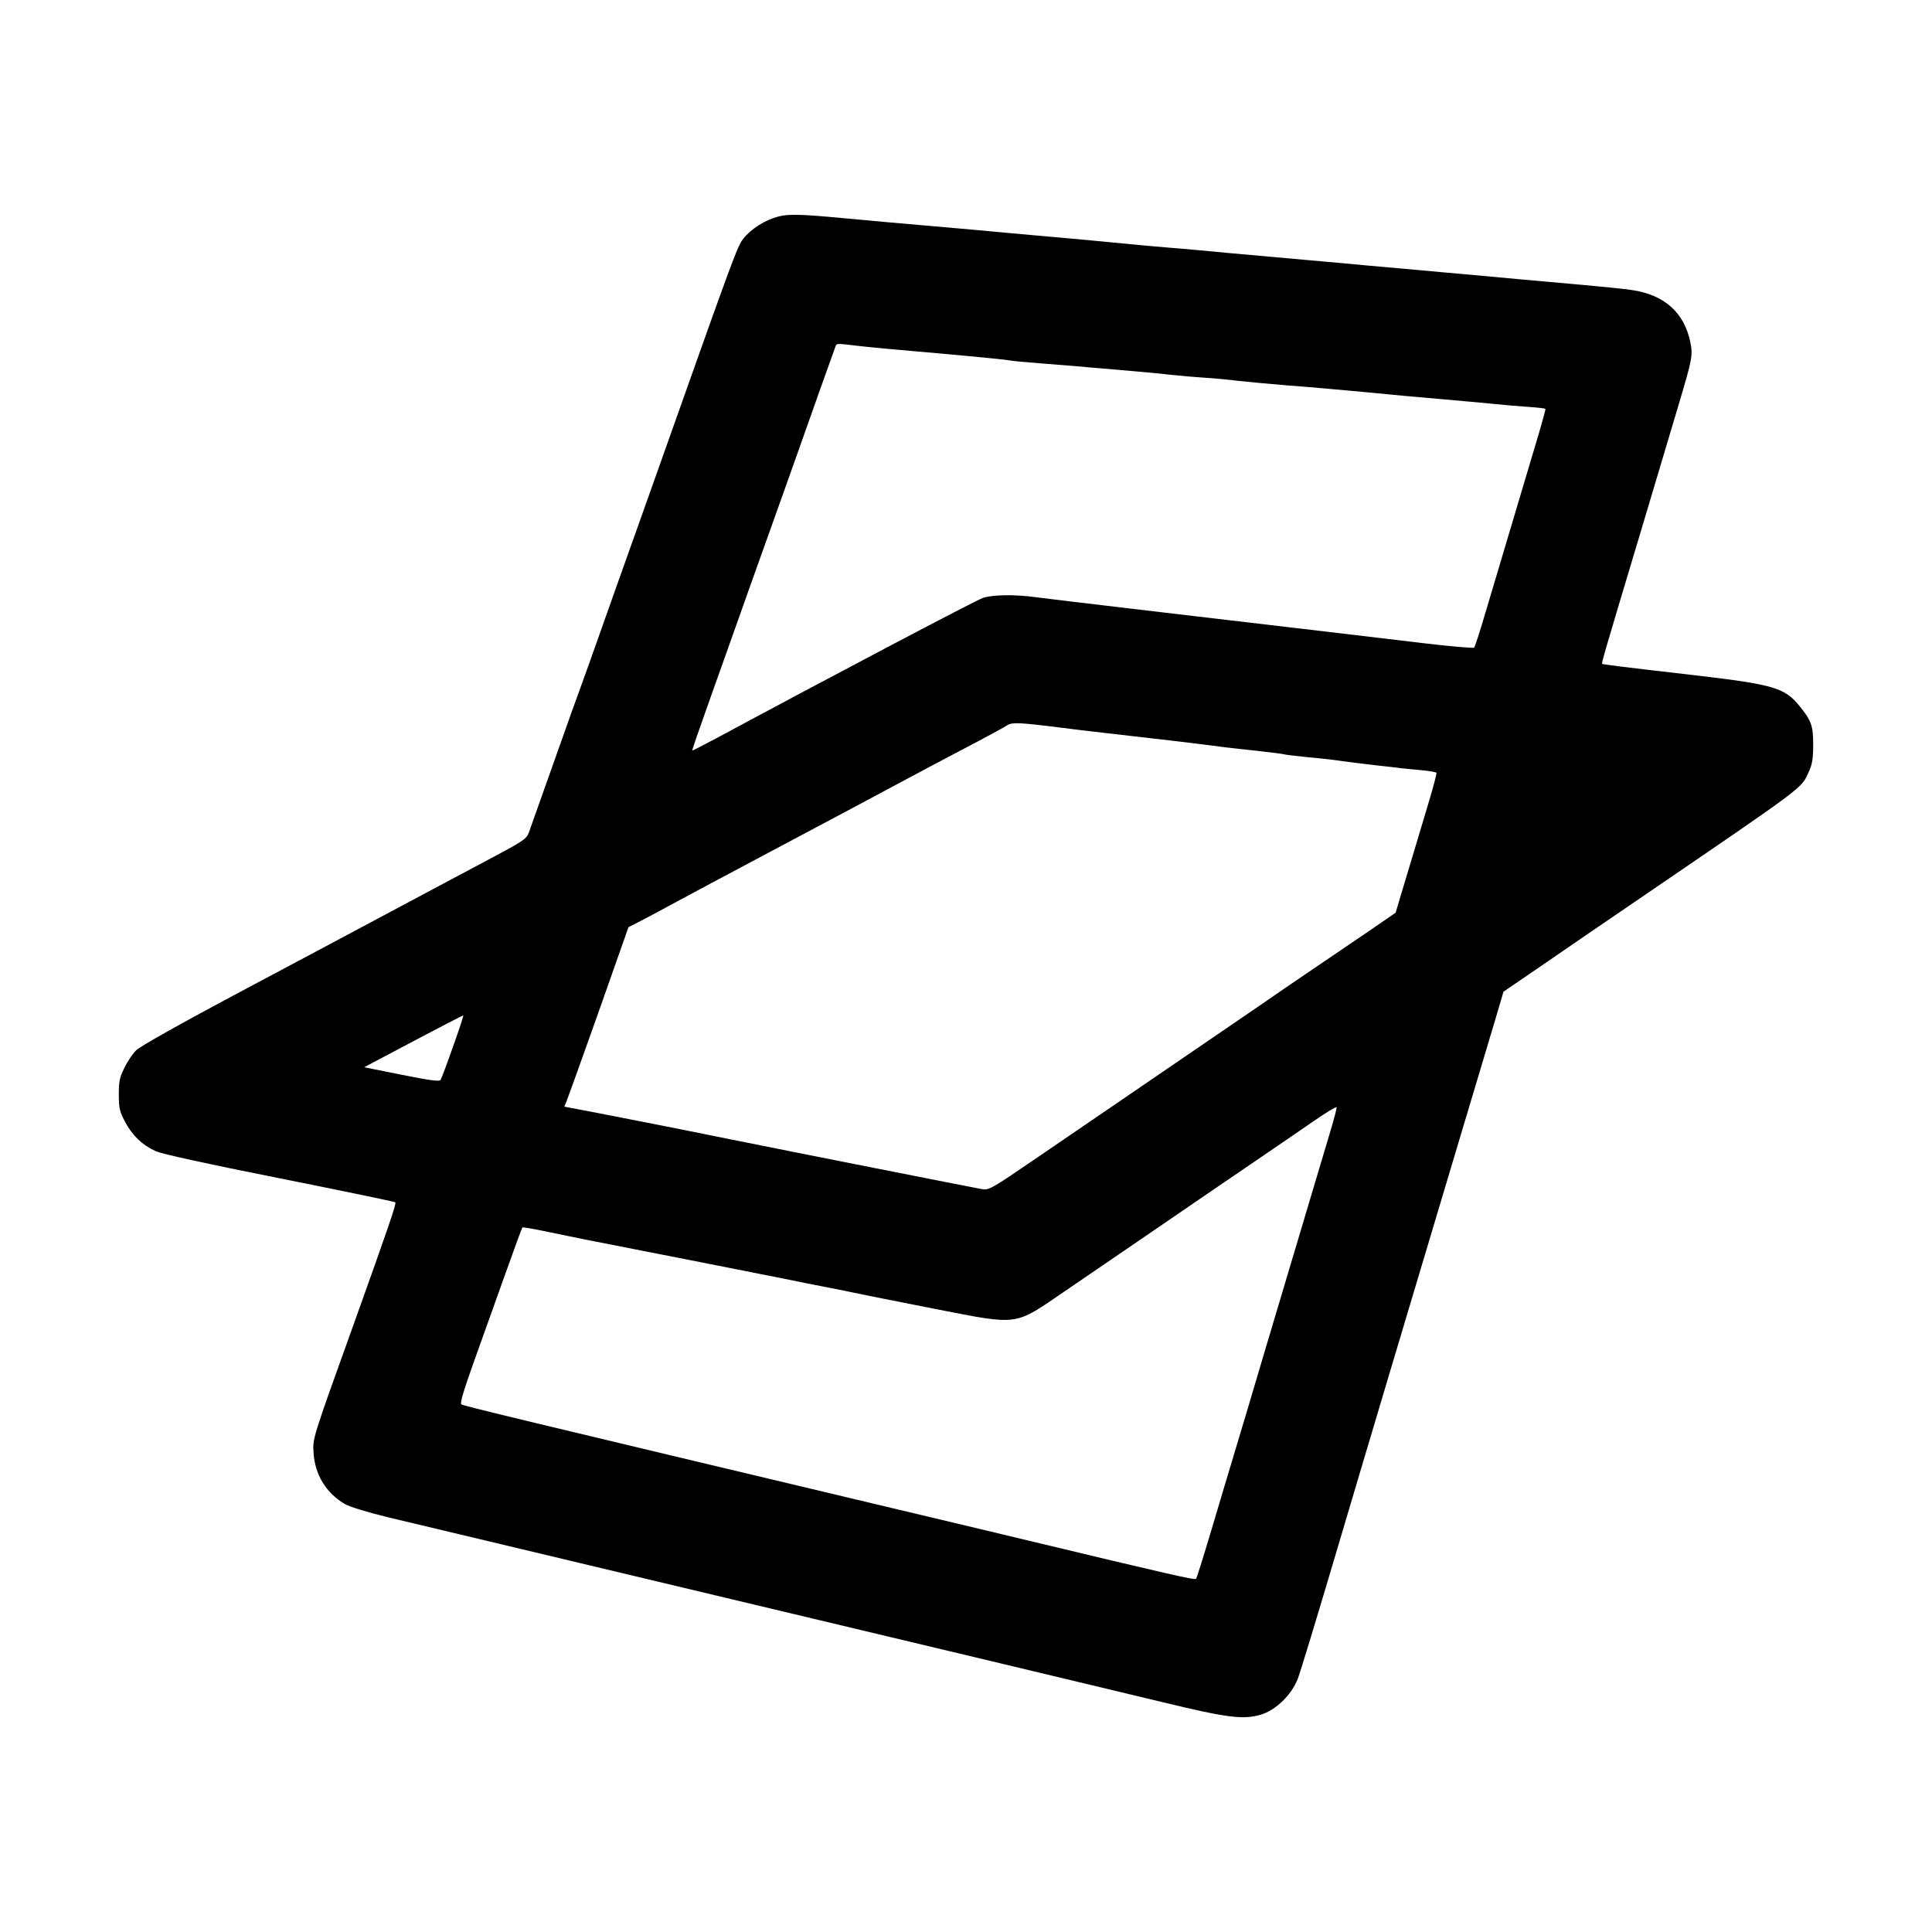
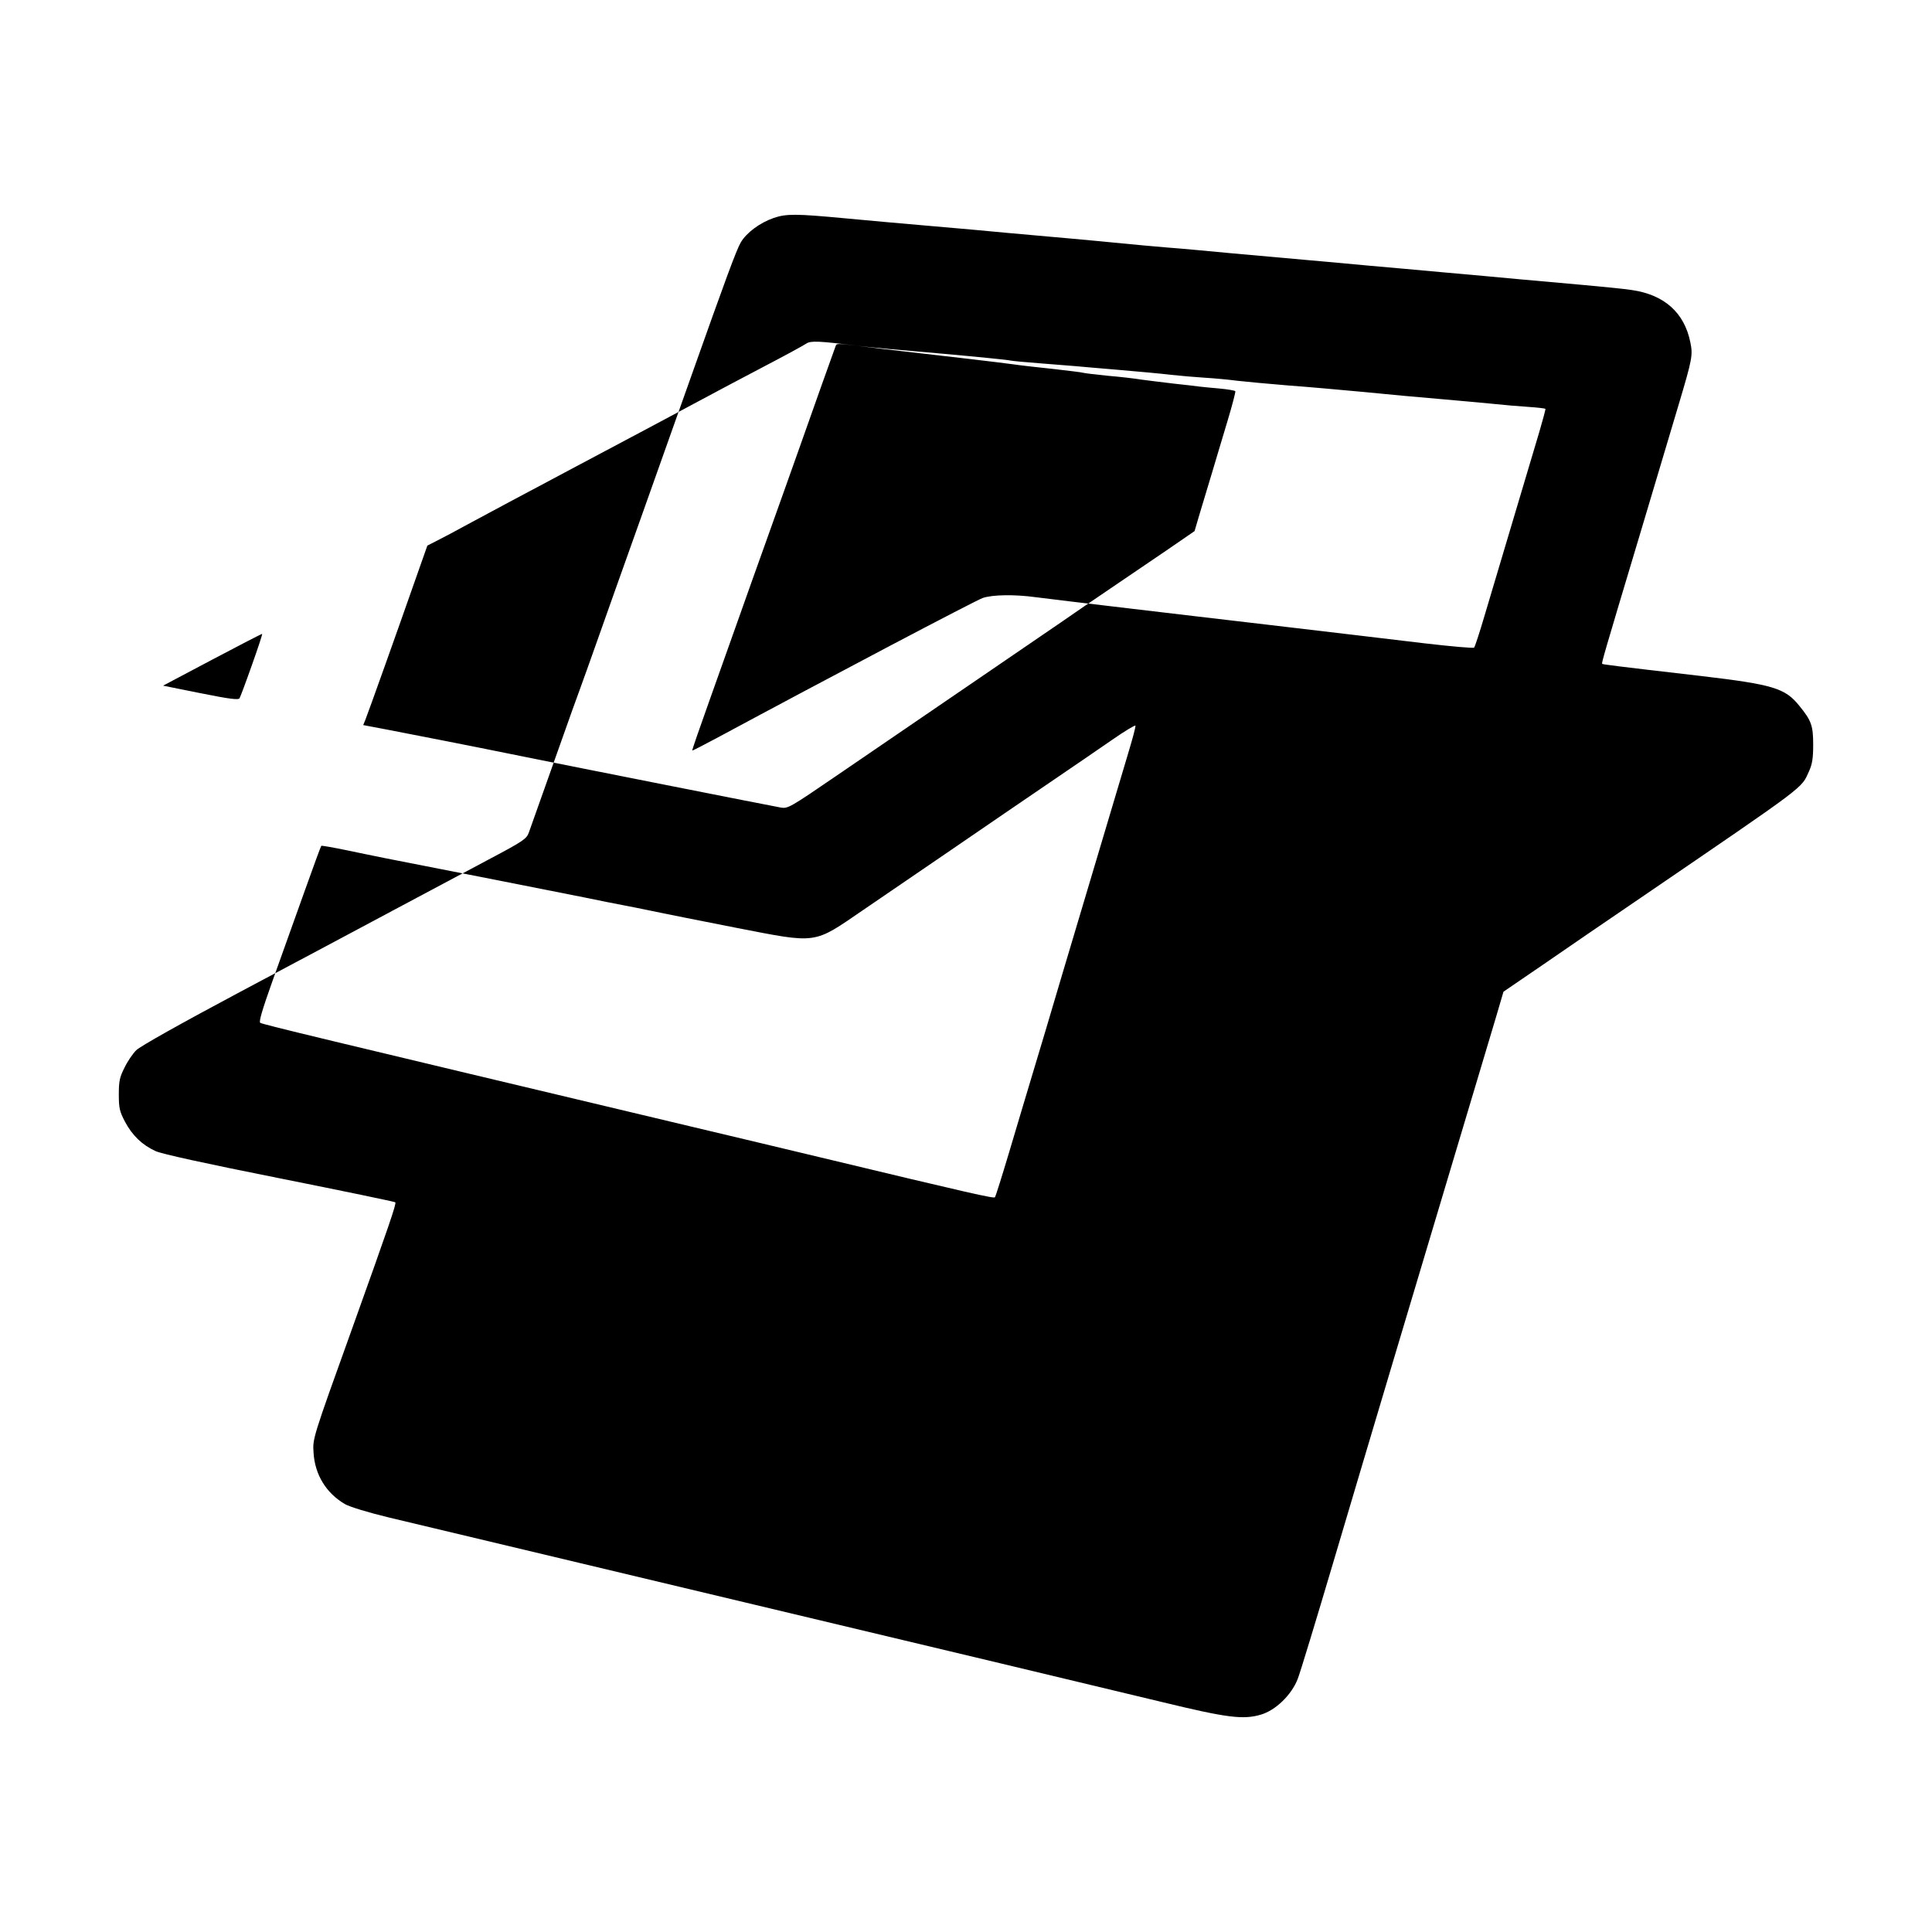
<svg xmlns="http://www.w3.org/2000/svg" version="1.0" width="1000pt" height="1000pt" viewBox="0 0 1000 1000" preserveAspectRatio="xMidYMid meet">
  <g transform="translate(0,1000) scale(0.1,-0.1)" fill="#000000" stroke="none">
-     <path d="M4005 8872 c-72 -25 -141 -76 -171 -127 -23 -40 -79 -192 -259 -700 -35 -99 -145 -409 -245 -690 -100 -280 -208 -584 -240 -675 -32 -91 -74 -208 -93 -260 -19 -52 -51 -140 -70 -195 -50 -140 -175 -493 -190 -535 -12 -32 -29 -44 -197 -133 -102 -54 -322 -172 -490 -261 -168 -90 -532 -284 -809 -431 -306 -163 -516 -281 -536 -301 -18 -18 -46 -59 -61 -91 -25 -49 -29 -70 -29 -138 0 -70 4 -88 32 -141 37 -70 88 -120 158 -152 33 -15 257 -64 643 -141 326 -65 595 -121 598 -124 7 -6 -33 -122 -221 -647 -209 -581 -207 -576 -202 -650 7 -113 65 -208 162 -265 24 -14 118 -43 230 -70 282 -67 875 -209 1845 -440 1330 -317 1464 -349 2160 -516 330 -80 415 -91 506 -64 76 22 159 102 191 185 12 30 94 300 183 600 89 300 226 761 305 1025 207 694 490 1638 537 1796 l40 136 202 138 c110 76 336 231 501 343 883 603 836 568 879 661 16 36 21 66 21 136 0 99 -9 125 -72 202 -73 91 -135 110 -508 154 -467 54 -509 60 -512 63 -4 4 5 36 197 676 83 278 173 579 200 670 69 232 73 252 59 319 -31 153 -135 246 -304 270 -38 6 -151 17 -250 26 -99 9 -250 22 -335 30 -85 8 -258 24 -385 35 -126 12 -302 27 -390 35 -88 8 -236 22 -330 30 -93 8 -264 24 -380 34 -115 11 -266 25 -335 30 -69 6 -172 15 -230 21 -58 6 -177 17 -265 25 -88 8 -234 21 -325 29 -91 9 -271 25 -400 36 -129 11 -330 29 -446 40 -255 24 -304 24 -369 2z m434 -662 c47 -6 241 -24 431 -40 190 -17 351 -33 359 -36 7 -2 79 -9 160 -15 80 -6 160 -13 176 -14 17 -2 116 -10 220 -19 105 -9 228 -20 275 -26 47 -5 126 -12 175 -15 50 -3 126 -10 171 -16 45 -5 162 -16 260 -24 98 -7 276 -23 394 -34 118 -12 294 -28 390 -36 96 -8 220 -20 275 -25 55 -6 138 -13 185 -16 47 -3 87 -8 89 -10 2 -1 -13 -56 -32 -121 -31 -103 -133 -445 -284 -953 -25 -85 -49 -158 -53 -162 -3 -4 -118 6 -255 22 -254 30 -417 50 -810 96 -121 14 -290 34 -375 44 -85 10 -234 28 -330 39 -281 33 -420 50 -500 60 -109 15 -223 13 -273 -4 -36 -12 -792 -410 -1377 -725 -69 -37 -126 -66 -127 -65 -2 1 38 116 88 256 50 140 117 328 149 419 32 91 102 287 155 435 53 149 123 344 155 435 32 91 88 248 124 350 37 102 68 191 71 198 5 15 7 15 114 2z m1041 -1975 c63 -8 176 -22 250 -30 213 -24 468 -54 550 -65 41 -6 138 -17 215 -25 77 -9 147 -17 155 -20 8 -2 65 -9 125 -15 61 -5 139 -14 175 -20 36 -5 112 -14 170 -21 58 -6 116 -13 130 -15 14 -2 60 -6 103 -10 43 -4 79 -10 82 -14 2 -3 -16 -73 -41 -156 -25 -82 -60 -201 -79 -264 -19 -63 -47 -157 -63 -209 l-28 -95 -144 -99 c-80 -54 -210 -143 -290 -197 -80 -54 -197 -134 -260 -178 -63 -43 -295 -202 -515 -352 -220 -150 -511 -349 -647 -442 -237 -162 -249 -169 -285 -163 -56 10 -1006 198 -1318 261 -148 30 -337 68 -420 84 -82 16 -212 41 -287 56 l-137 26 11 27 c18 46 168 466 260 729 l61 173 51 26 c28 14 98 51 156 83 58 32 323 173 590 315 267 141 541 288 610 325 69 37 217 116 330 175 113 59 214 114 225 122 22 15 69 13 265 -12z m-3135 -1652 c-31 -88 -60 -165 -64 -172 -6 -10 -52 -4 -202 26 l-194 39 255 135 c140 74 256 134 258 133 2 -1 -22 -74 -53 -161z m4536 -455 c-38 -128 -125 -418 -341 -1143 -55 -187 -125 -421 -155 -520 -30 -99 -84 -281 -121 -405 -37 -124 -70 -228 -73 -232 -6 -7 -119 18 -906 207 -148 36 -441 105 -650 155 -1979 471 -2232 532 -2247 541 -8 5 10 67 65 221 42 117 115 321 162 453 47 132 87 241 89 242 2 2 59 -8 127 -22 68 -14 158 -33 199 -41 343 -67 921 -181 1035 -204 77 -16 167 -34 200 -40 33 -6 101 -20 150 -30 50 -11 243 -49 430 -86 433 -84 402 -88 664 91 75 51 278 190 451 308 173 119 405 277 515 352 110 75 254 173 320 219 66 46 121 79 123 75 2 -5 -15 -68 -37 -141z" />
+     <path d="M4005 8872 c-72 -25 -141 -76 -171 -127 -23 -40 -79 -192 -259 -700 -35 -99 -145 -409 -245 -690 -100 -280 -208 -584 -240 -675 -32 -91 -74 -208 -93 -260 -19 -52 -51 -140 -70 -195 -50 -140 -175 -493 -190 -535 -12 -32 -29 -44 -197 -133 -102 -54 -322 -172 -490 -261 -168 -90 -532 -284 -809 -431 -306 -163 -516 -281 -536 -301 -18 -18 -46 -59 -61 -91 -25 -49 -29 -70 -29 -138 0 -70 4 -88 32 -141 37 -70 88 -120 158 -152 33 -15 257 -64 643 -141 326 -65 595 -121 598 -124 7 -6 -33 -122 -221 -647 -209 -581 -207 -576 -202 -650 7 -113 65 -208 162 -265 24 -14 118 -43 230 -70 282 -67 875 -209 1845 -440 1330 -317 1464 -349 2160 -516 330 -80 415 -91 506 -64 76 22 159 102 191 185 12 30 94 300 183 600 89 300 226 761 305 1025 207 694 490 1638 537 1796 l40 136 202 138 c110 76 336 231 501 343 883 603 836 568 879 661 16 36 21 66 21 136 0 99 -9 125 -72 202 -73 91 -135 110 -508 154 -467 54 -509 60 -512 63 -4 4 5 36 197 676 83 278 173 579 200 670 69 232 73 252 59 319 -31 153 -135 246 -304 270 -38 6 -151 17 -250 26 -99 9 -250 22 -335 30 -85 8 -258 24 -385 35 -126 12 -302 27 -390 35 -88 8 -236 22 -330 30 -93 8 -264 24 -380 34 -115 11 -266 25 -335 30 -69 6 -172 15 -230 21 -58 6 -177 17 -265 25 -88 8 -234 21 -325 29 -91 9 -271 25 -400 36 -129 11 -330 29 -446 40 -255 24 -304 24 -369 2z m434 -662 c47 -6 241 -24 431 -40 190 -17 351 -33 359 -36 7 -2 79 -9 160 -15 80 -6 160 -13 176 -14 17 -2 116 -10 220 -19 105 -9 228 -20 275 -26 47 -5 126 -12 175 -15 50 -3 126 -10 171 -16 45 -5 162 -16 260 -24 98 -7 276 -23 394 -34 118 -12 294 -28 390 -36 96 -8 220 -20 275 -25 55 -6 138 -13 185 -16 47 -3 87 -8 89 -10 2 -1 -13 -56 -32 -121 -31 -103 -133 -445 -284 -953 -25 -85 -49 -158 -53 -162 -3 -4 -118 6 -255 22 -254 30 -417 50 -810 96 -121 14 -290 34 -375 44 -85 10 -234 28 -330 39 -281 33 -420 50 -500 60 -109 15 -223 13 -273 -4 -36 -12 -792 -410 -1377 -725 -69 -37 -126 -66 -127 -65 -2 1 38 116 88 256 50 140 117 328 149 419 32 91 102 287 155 435 53 149 123 344 155 435 32 91 88 248 124 350 37 102 68 191 71 198 5 15 7 15 114 2z c63 -8 176 -22 250 -30 213 -24 468 -54 550 -65 41 -6 138 -17 215 -25 77 -9 147 -17 155 -20 8 -2 65 -9 125 -15 61 -5 139 -14 175 -20 36 -5 112 -14 170 -21 58 -6 116 -13 130 -15 14 -2 60 -6 103 -10 43 -4 79 -10 82 -14 2 -3 -16 -73 -41 -156 -25 -82 -60 -201 -79 -264 -19 -63 -47 -157 -63 -209 l-28 -95 -144 -99 c-80 -54 -210 -143 -290 -197 -80 -54 -197 -134 -260 -178 -63 -43 -295 -202 -515 -352 -220 -150 -511 -349 -647 -442 -237 -162 -249 -169 -285 -163 -56 10 -1006 198 -1318 261 -148 30 -337 68 -420 84 -82 16 -212 41 -287 56 l-137 26 11 27 c18 46 168 466 260 729 l61 173 51 26 c28 14 98 51 156 83 58 32 323 173 590 315 267 141 541 288 610 325 69 37 217 116 330 175 113 59 214 114 225 122 22 15 69 13 265 -12z m-3135 -1652 c-31 -88 -60 -165 -64 -172 -6 -10 -52 -4 -202 26 l-194 39 255 135 c140 74 256 134 258 133 2 -1 -22 -74 -53 -161z m4536 -455 c-38 -128 -125 -418 -341 -1143 -55 -187 -125 -421 -155 -520 -30 -99 -84 -281 -121 -405 -37 -124 -70 -228 -73 -232 -6 -7 -119 18 -906 207 -148 36 -441 105 -650 155 -1979 471 -2232 532 -2247 541 -8 5 10 67 65 221 42 117 115 321 162 453 47 132 87 241 89 242 2 2 59 -8 127 -22 68 -14 158 -33 199 -41 343 -67 921 -181 1035 -204 77 -16 167 -34 200 -40 33 -6 101 -20 150 -30 50 -11 243 -49 430 -86 433 -84 402 -88 664 91 75 51 278 190 451 308 173 119 405 277 515 352 110 75 254 173 320 219 66 46 121 79 123 75 2 -5 -15 -68 -37 -141z" />
  </g>
</svg>